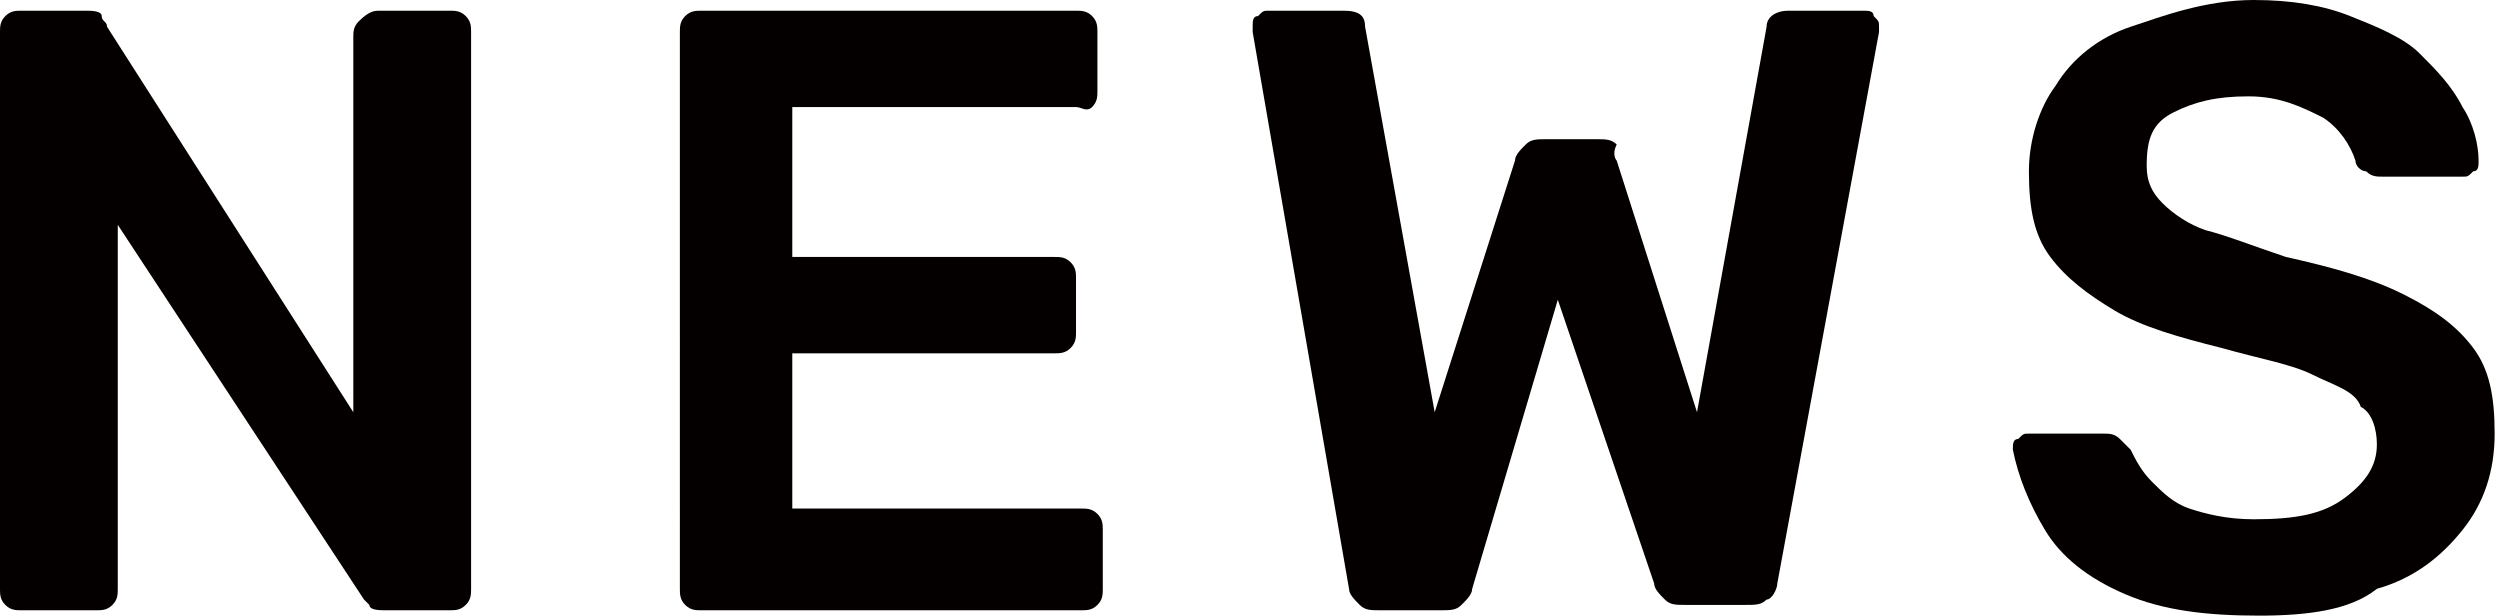
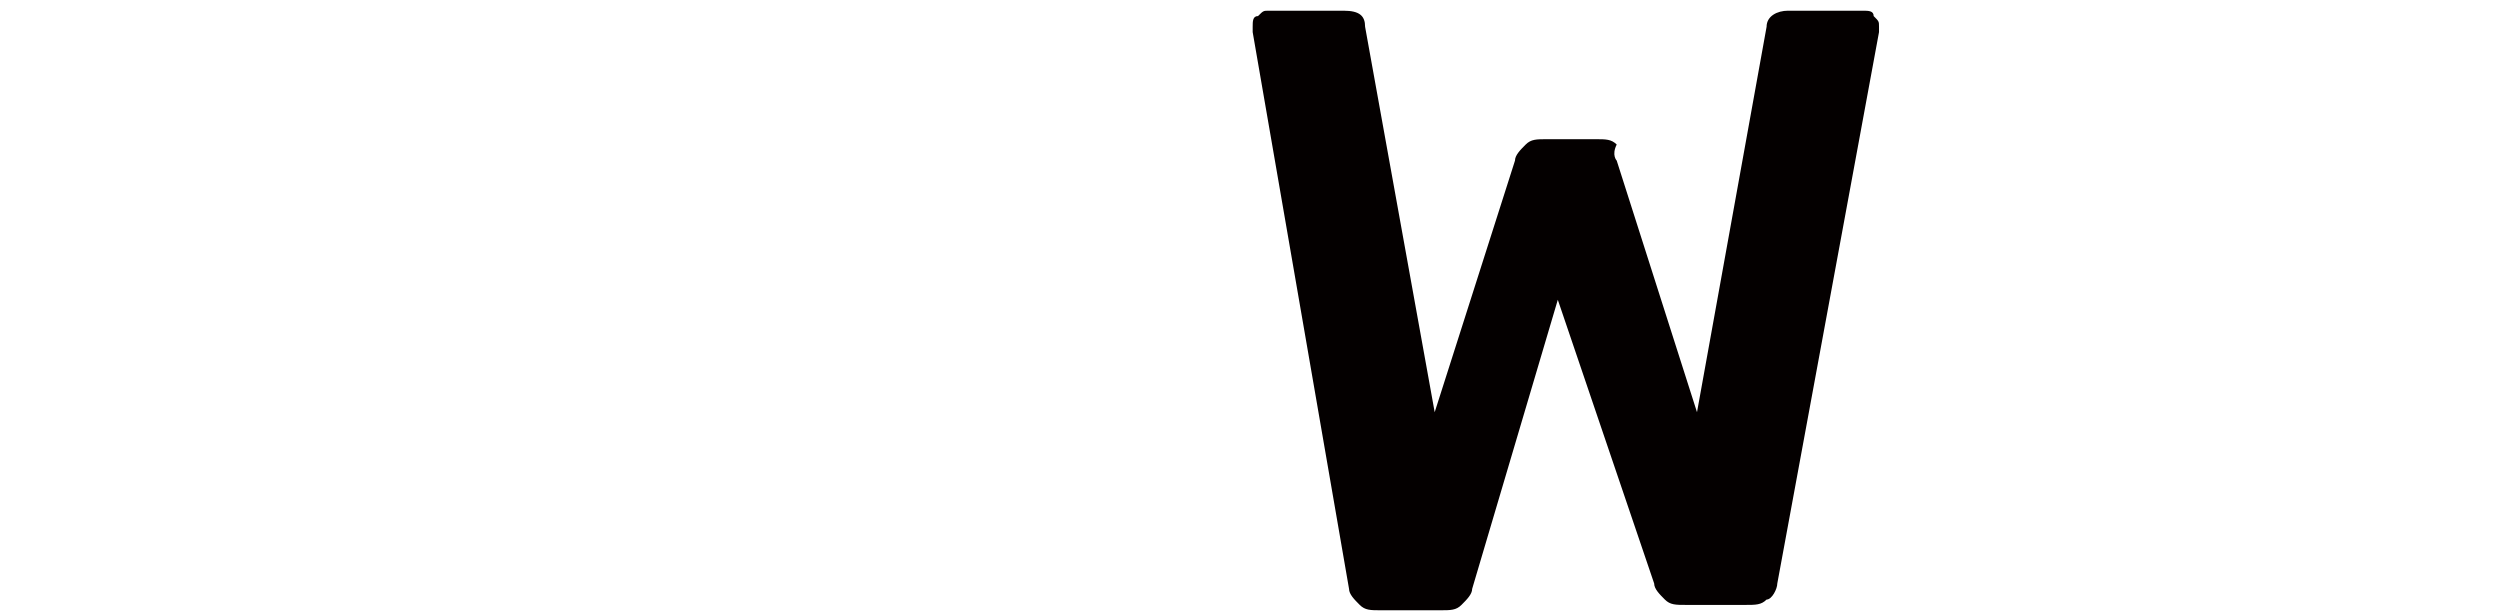
<svg xmlns="http://www.w3.org/2000/svg" version="1.1" id="レイヤー_1" x="0px" y="0px" width="46.7px" height="11.5px" viewBox="0 0 46.7 11.5" style="enable-background:new 0 0 46.7 11.5;" xml:space="preserve">
  <style type="text/css">
	.st0{fill:#040000;}
</style>
-   <path class="st0" d="M0.4,11.4c-0.1,0-0.2,0-0.3-0.1C0,11.2,0,11.1,0,11V0.6c0-0.1,0-0.2,0.1-0.3c0.1-0.1,0.2-0.1,0.3-0.1h1.2  c0.1,0,0.3,0,0.3,0.1s0.1,0.1,0.1,0.2l4.6,7.2v-7c0-0.1,0-0.2,0.1-0.3C6.9,0.2,7,0.2,7.1,0.2h1.3c0.1,0,0.2,0,0.3,0.1  c0.1,0.1,0.1,0.2,0.1,0.3V11c0,0.1,0,0.2-0.1,0.3c-0.1,0.1-0.2,0.1-0.3,0.1H7.2c-0.1,0-0.3,0-0.3-0.1c-0.1-0.1-0.1-0.1-0.1-0.1  l-4.6-7V11c0,0.1,0,0.2-0.1,0.3c-0.1,0.1-0.2,0.1-0.3,0.1H0.4z" />
-   <path class="st0" d="M13.1,11.4c-0.1,0-0.2,0-0.3-0.1c-0.1-0.1-0.1-0.2-0.1-0.3V0.6c0-0.1,0-0.2,0.1-0.3c0.1-0.1,0.2-0.1,0.3-0.1h7  c0.1,0,0.2,0,0.3,0.1c0.1,0.1,0.1,0.2,0.1,0.3v1.1c0,0.1,0,0.2-0.1,0.3S20.2,2,20.1,2h-5.3v2.8h4.9c0.1,0,0.2,0,0.3,0.1  s0.1,0.2,0.1,0.3v1c0,0.1,0,0.2-0.1,0.3s-0.2,0.1-0.3,0.1h-4.9v2.9h5.4c0.1,0,0.2,0,0.3,0.1c0.1,0.1,0.1,0.2,0.1,0.3V11  c0,0.1,0,0.2-0.1,0.3c-0.1,0.1-0.2,0.1-0.3,0.1H13.1z" />
  <path class="st0" d="M25.8,11.4c-0.2,0-0.3,0-0.4-0.1s-0.2-0.2-0.2-0.3L23.4,0.6c0,0,0-0.1,0-0.1c0,0,0,0,0,0c0-0.1,0-0.2,0.1-0.2  c0.1-0.1,0.1-0.1,0.2-0.1h1.4c0.3,0,0.4,0.1,0.4,0.3l1.3,7.2L28.3,3c0-0.1,0.1-0.2,0.2-0.3c0.1-0.1,0.2-0.1,0.4-0.1h0.9  c0.2,0,0.3,0,0.4,0.1C30.1,2.9,30.2,3,30.2,3l1.5,4.7L33,0.5c0-0.2,0.2-0.3,0.4-0.3h1.4c0.1,0,0.2,0,0.2,0.1  c0.1,0.1,0.1,0.1,0.1,0.2c0,0,0,0,0,0s0,0,0,0.1l-1.9,10.3c0,0.1-0.1,0.3-0.2,0.3c-0.1,0.1-0.2,0.1-0.4,0.1h-1.1  c-0.2,0-0.3,0-0.4-0.1c-0.1-0.1-0.2-0.2-0.2-0.3l-1.8-5.3L27.5,11c0,0.1-0.1,0.2-0.2,0.3c-0.1,0.1-0.2,0.1-0.4,0.1H25.8z" />
-   <path class="st0" d="M42.2,11.5c-1,0-1.8-0.1-2.5-0.4c-0.7-0.3-1.2-0.7-1.5-1.2s-0.5-1-0.6-1.5c0-0.1,0-0.2,0.1-0.2  c0.1-0.1,0.1-0.1,0.2-0.1h1.4c0.1,0,0.2,0,0.3,0.1s0.1,0.1,0.2,0.2c0.1,0.2,0.2,0.4,0.4,0.6c0.2,0.2,0.4,0.4,0.7,0.5  s0.7,0.2,1.2,0.2c0.8,0,1.3-0.1,1.7-0.4c0.4-0.3,0.6-0.6,0.6-1c0-0.3-0.1-0.6-0.3-0.7C44,7.3,43.6,7.2,43.2,7  c-0.4-0.2-1-0.3-1.7-0.5c-0.8-0.2-1.5-0.4-2-0.7c-0.5-0.3-0.9-0.6-1.2-1s-0.4-0.9-0.4-1.6c0-0.6,0.2-1.2,0.5-1.6  c0.3-0.5,0.8-0.9,1.4-1.1S41.2,0,42.1,0c0.7,0,1.3,0.1,1.8,0.3c0.5,0.2,1,0.4,1.3,0.7s0.6,0.6,0.8,1c0.2,0.3,0.3,0.7,0.3,1  c0,0.1,0,0.2-0.1,0.2c-0.1,0.1-0.1,0.1-0.2,0.1h-1.5c-0.1,0-0.2,0-0.3-0.1c-0.1,0-0.2-0.1-0.2-0.2c-0.1-0.3-0.3-0.6-0.6-0.8  c-0.4-0.2-0.8-0.4-1.4-0.4c-0.6,0-1,0.1-1.4,0.3c-0.4,0.2-0.5,0.5-0.5,1c0,0.3,0.1,0.5,0.3,0.7c0.2,0.2,0.5,0.4,0.8,0.5  c0.4,0.1,0.9,0.3,1.5,0.5c0.9,0.2,1.6,0.4,2.2,0.7c0.6,0.3,1,0.6,1.3,1c0.3,0.4,0.4,0.9,0.4,1.6c0,0.7-0.2,1.3-0.6,1.8  c-0.4,0.5-0.9,0.9-1.6,1.1C43.9,11.4,43.1,11.5,42.2,11.5z" />
</svg>